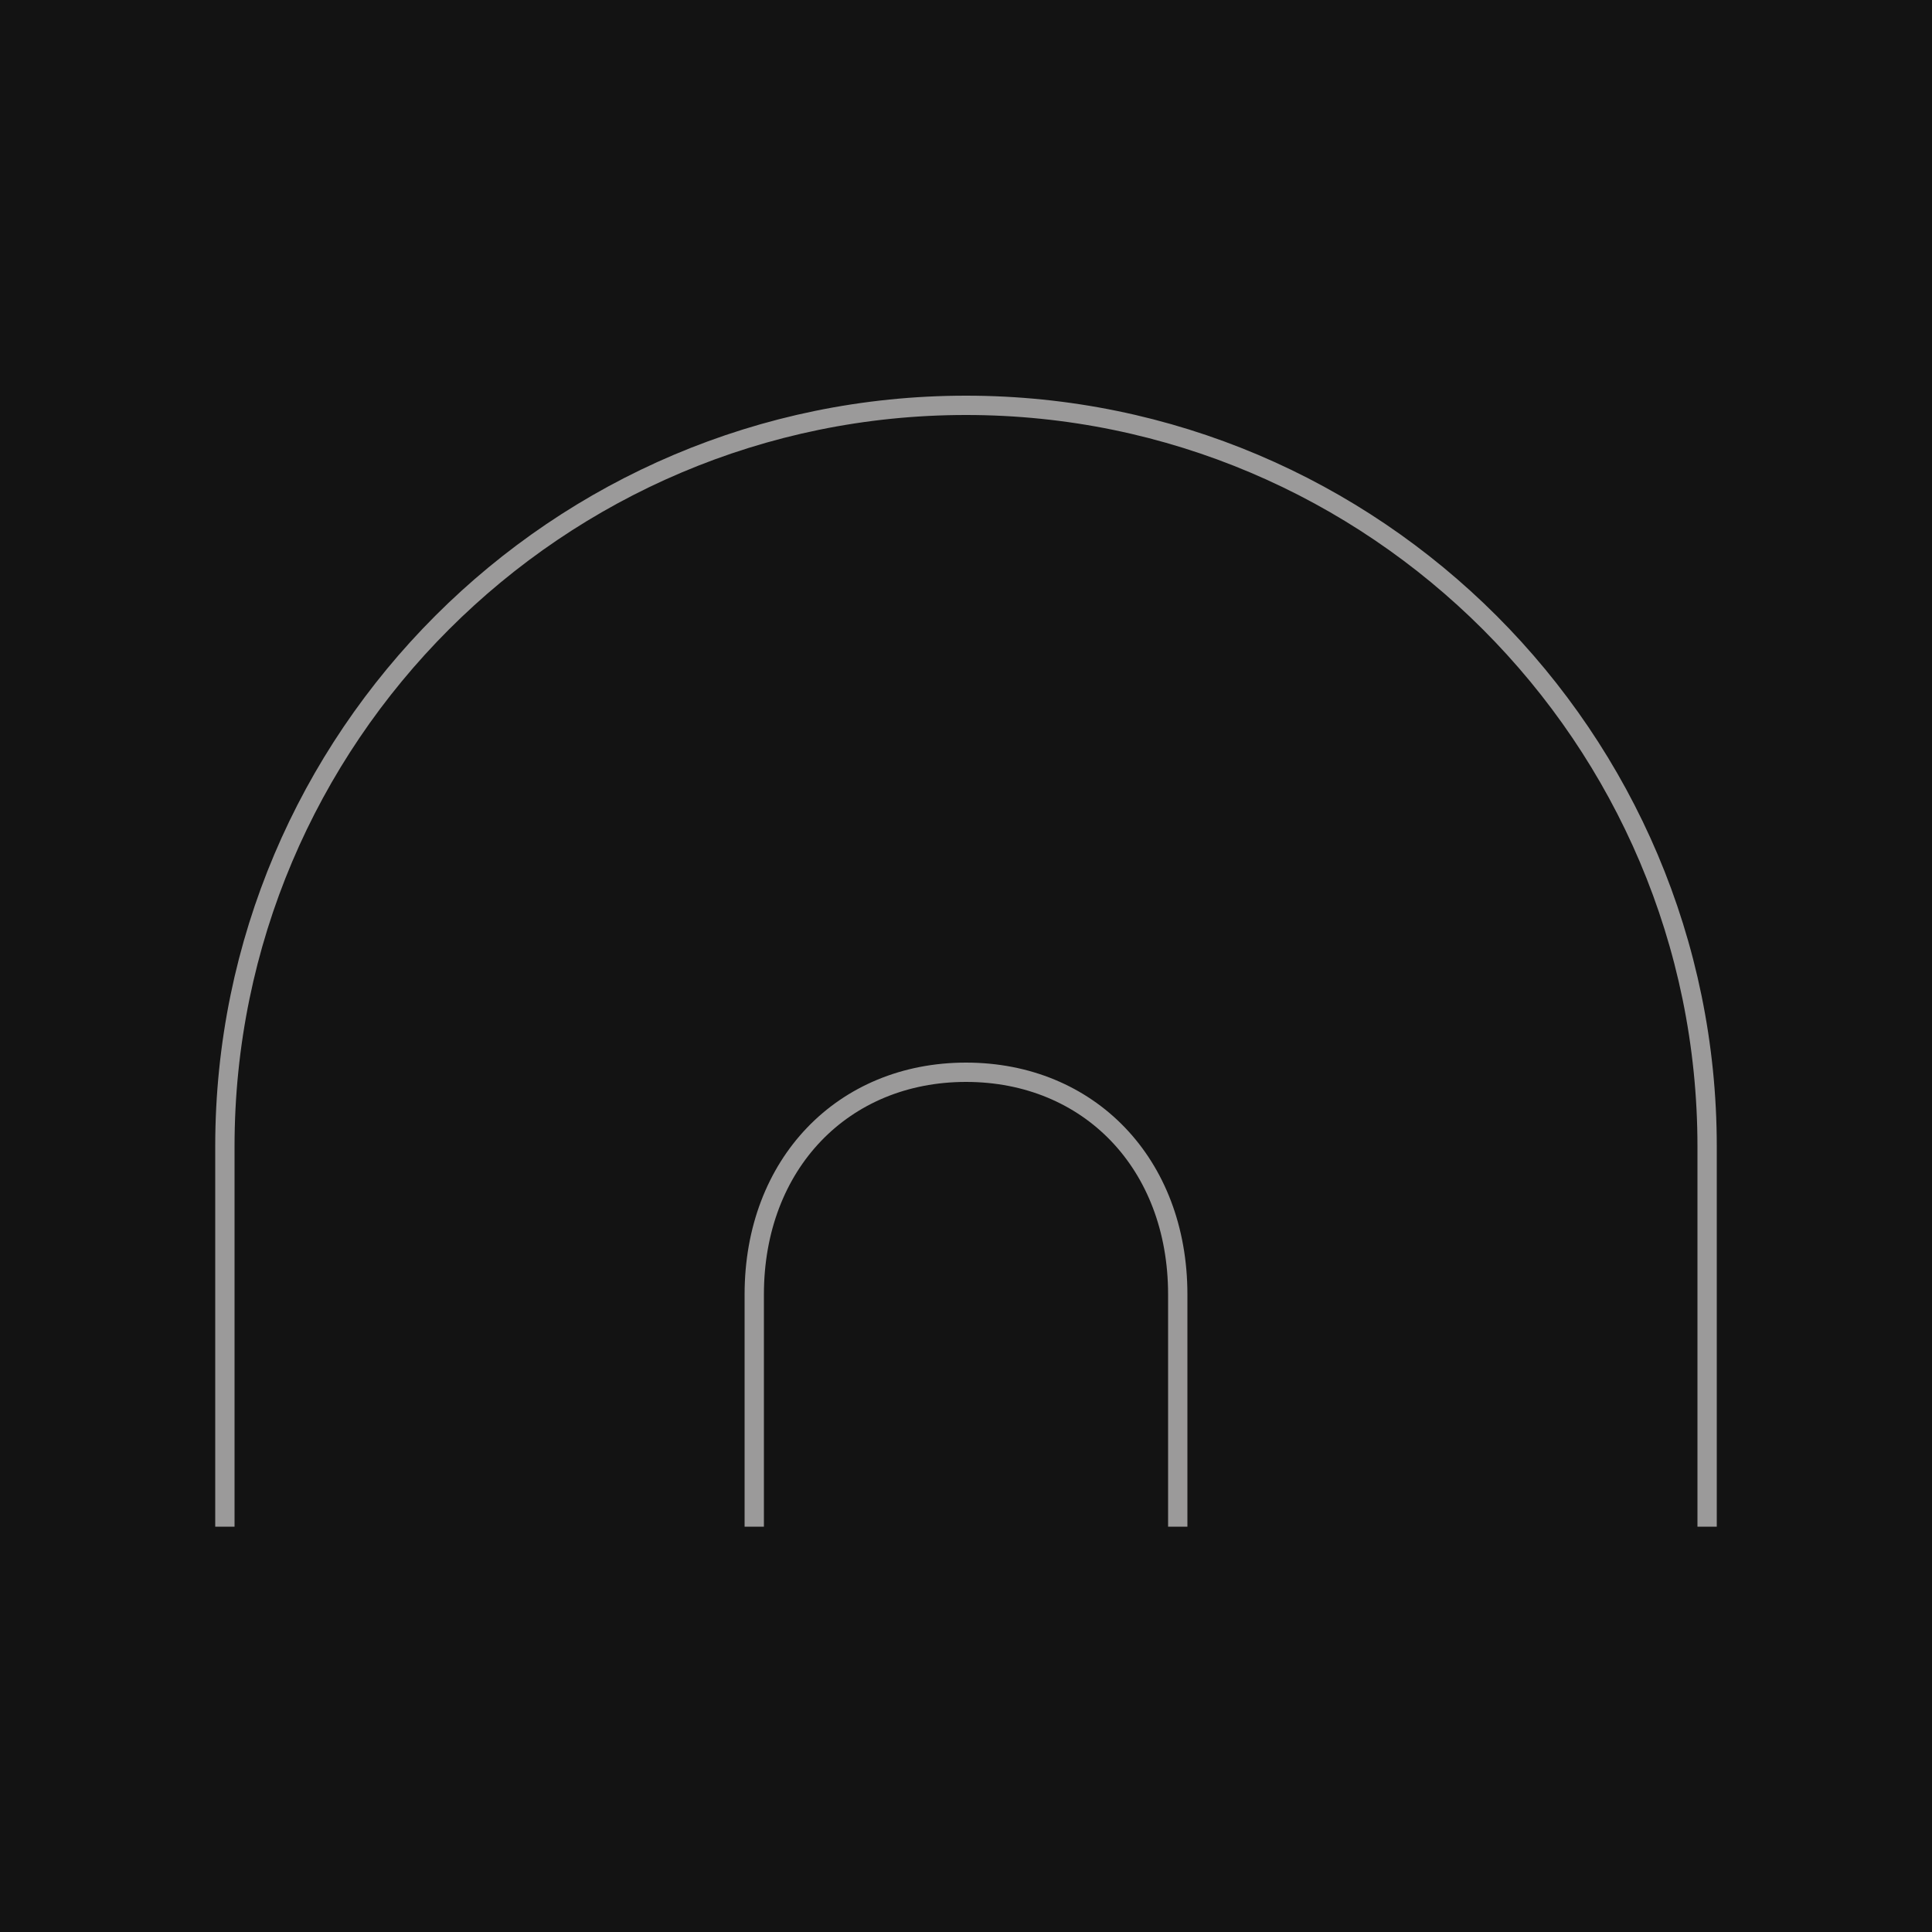
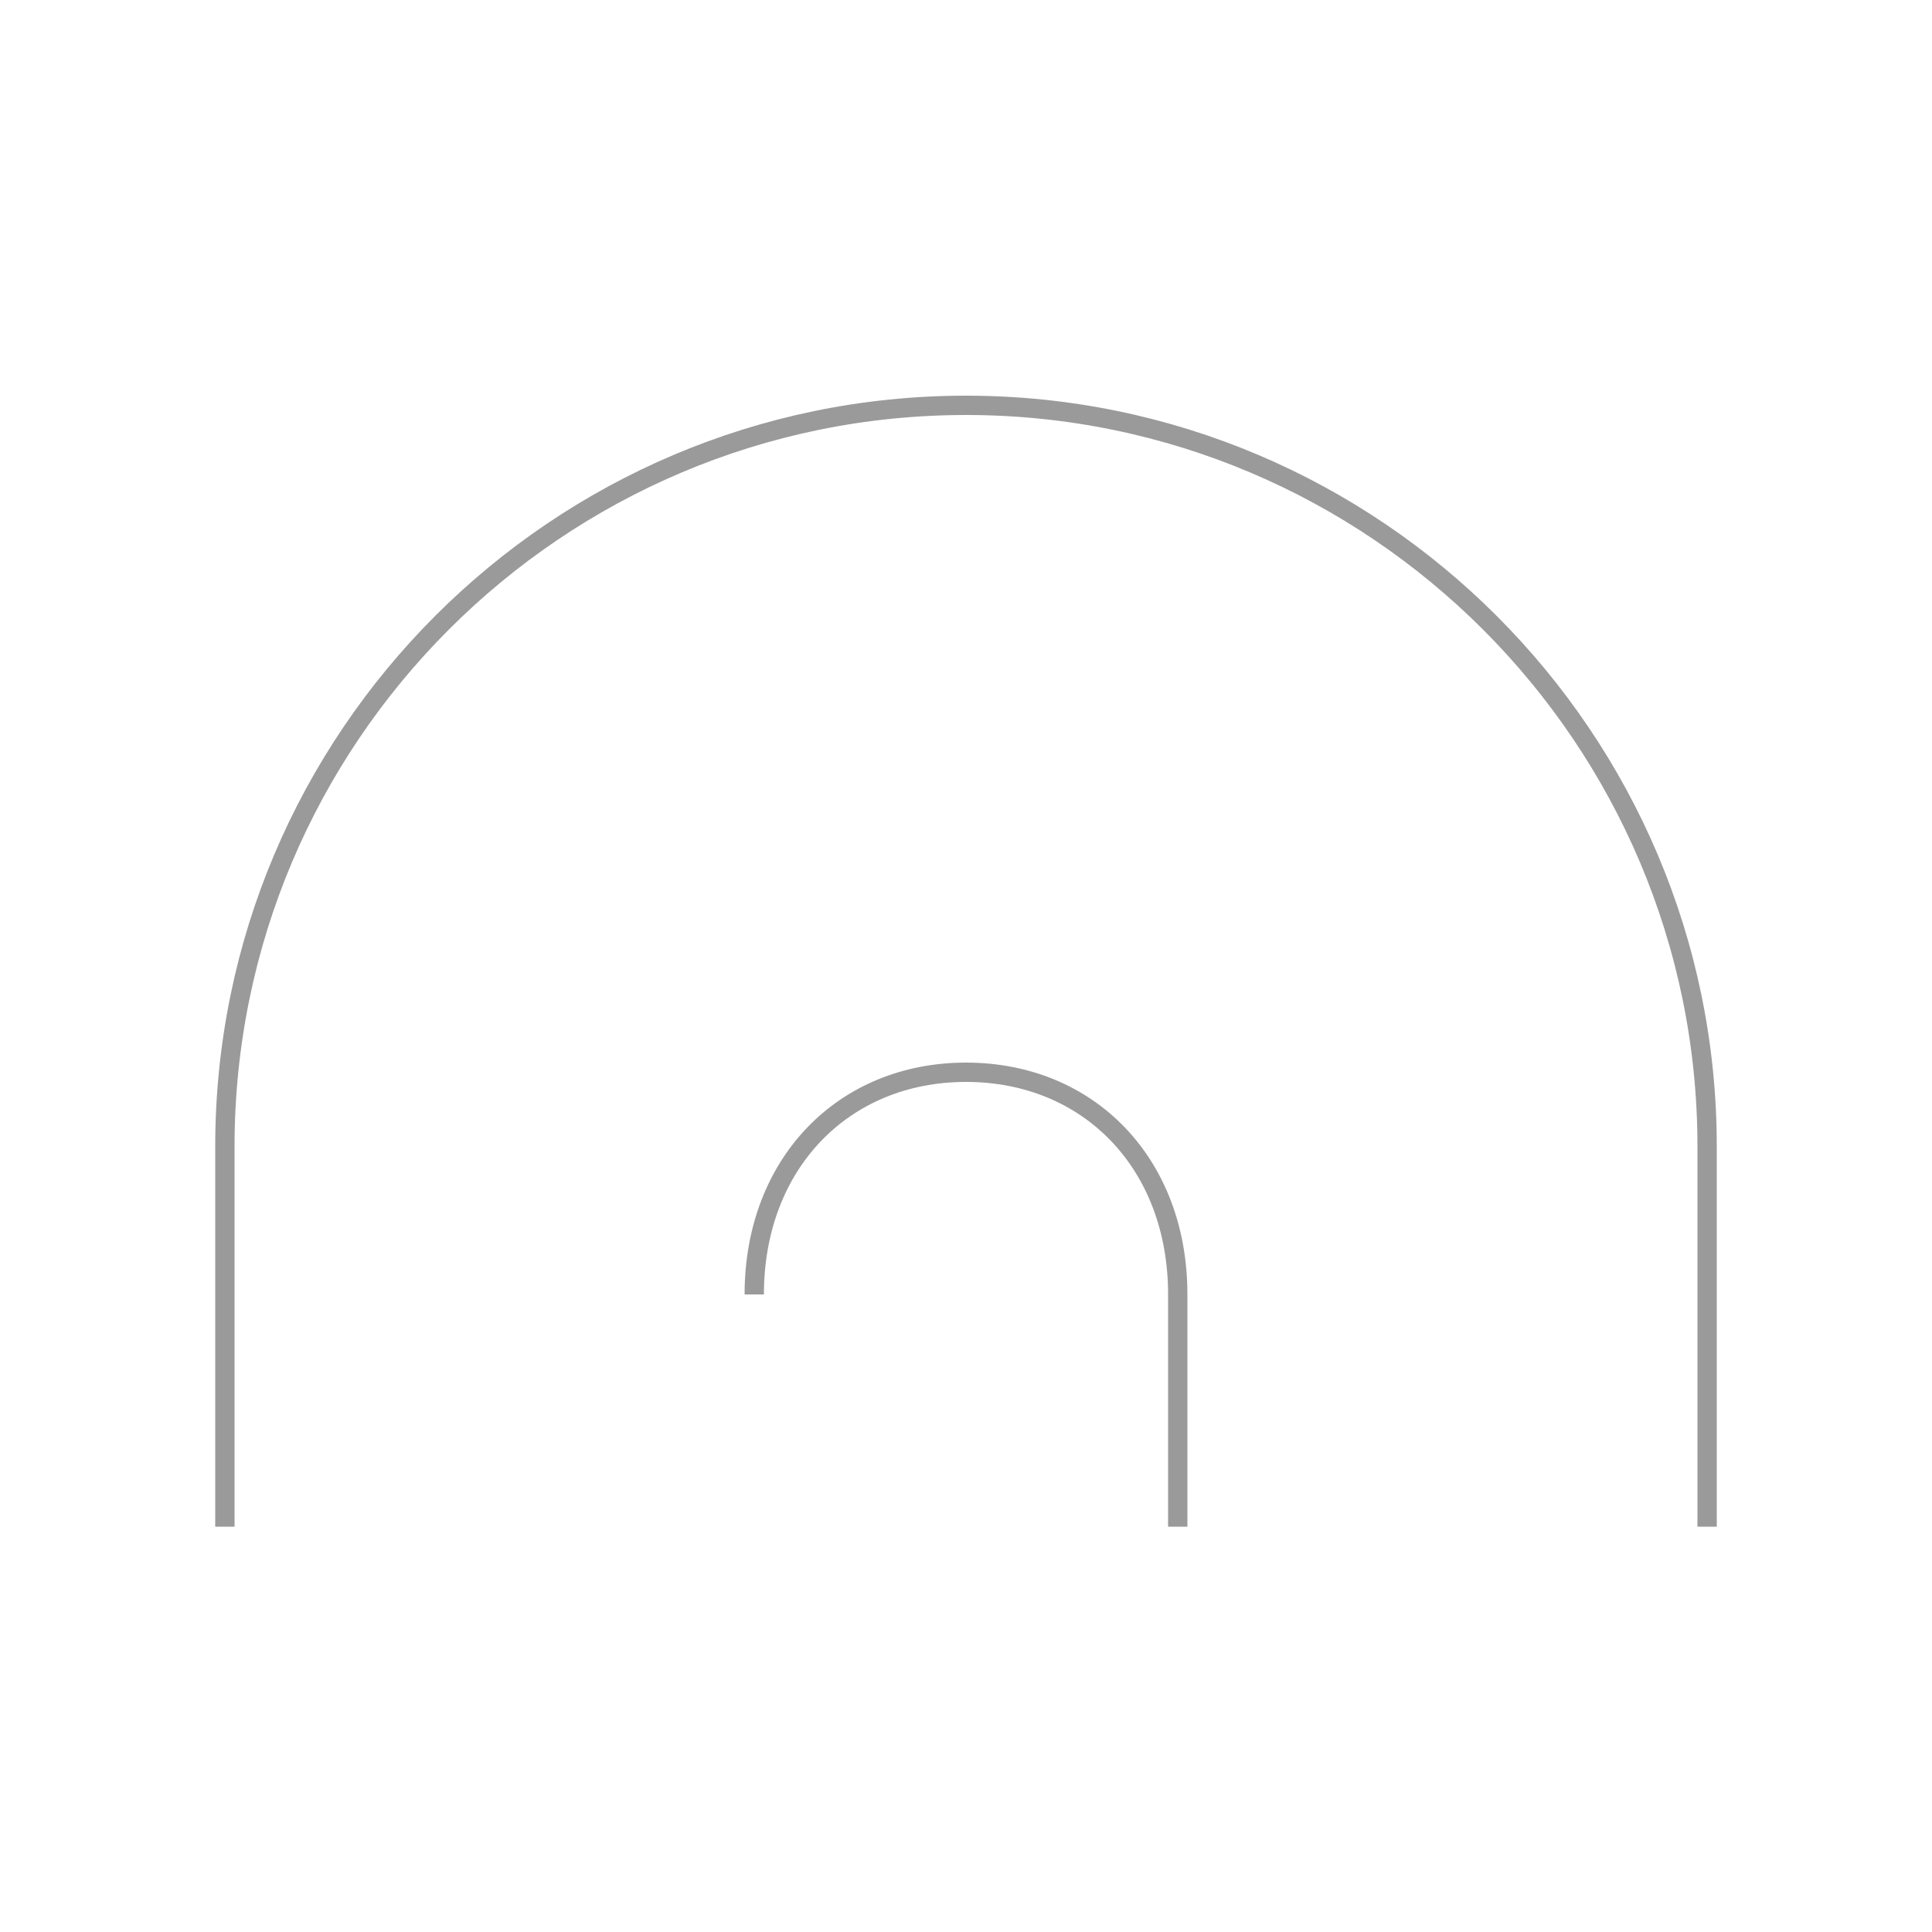
<svg xmlns="http://www.w3.org/2000/svg" id="Layer_1" data-name="Layer 1" viewBox="0 0 50 50">
  <defs>
    <style>
      .cls-1 {
        fill: none;
        stroke: #9b9a9a;
        stroke-miterlimit: 10;
        stroke-width: .5px;
      }

      .cls-2 {
        fill: #131313;
      }
    </style>
  </defs>
-   <rect class="cls-2" width="50" height="50" />
-   <path class="cls-1" d="M30.48,39.51v-6.01c0-3.39-2.3-5.75-5.48-5.75s-5.48,2.37-5.48,5.75v6.01" />
+   <path class="cls-1" d="M30.48,39.51v-6.01c0-3.39-2.3-5.75-5.48-5.75s-5.48,2.37-5.48,5.75" />
  <path class="cls-1" d="M5.82,39.51v-9.84c0-10.58,8.6-19.18,19.18-19.18s19.18,8.61,19.18,19.18v9.84" />
</svg>